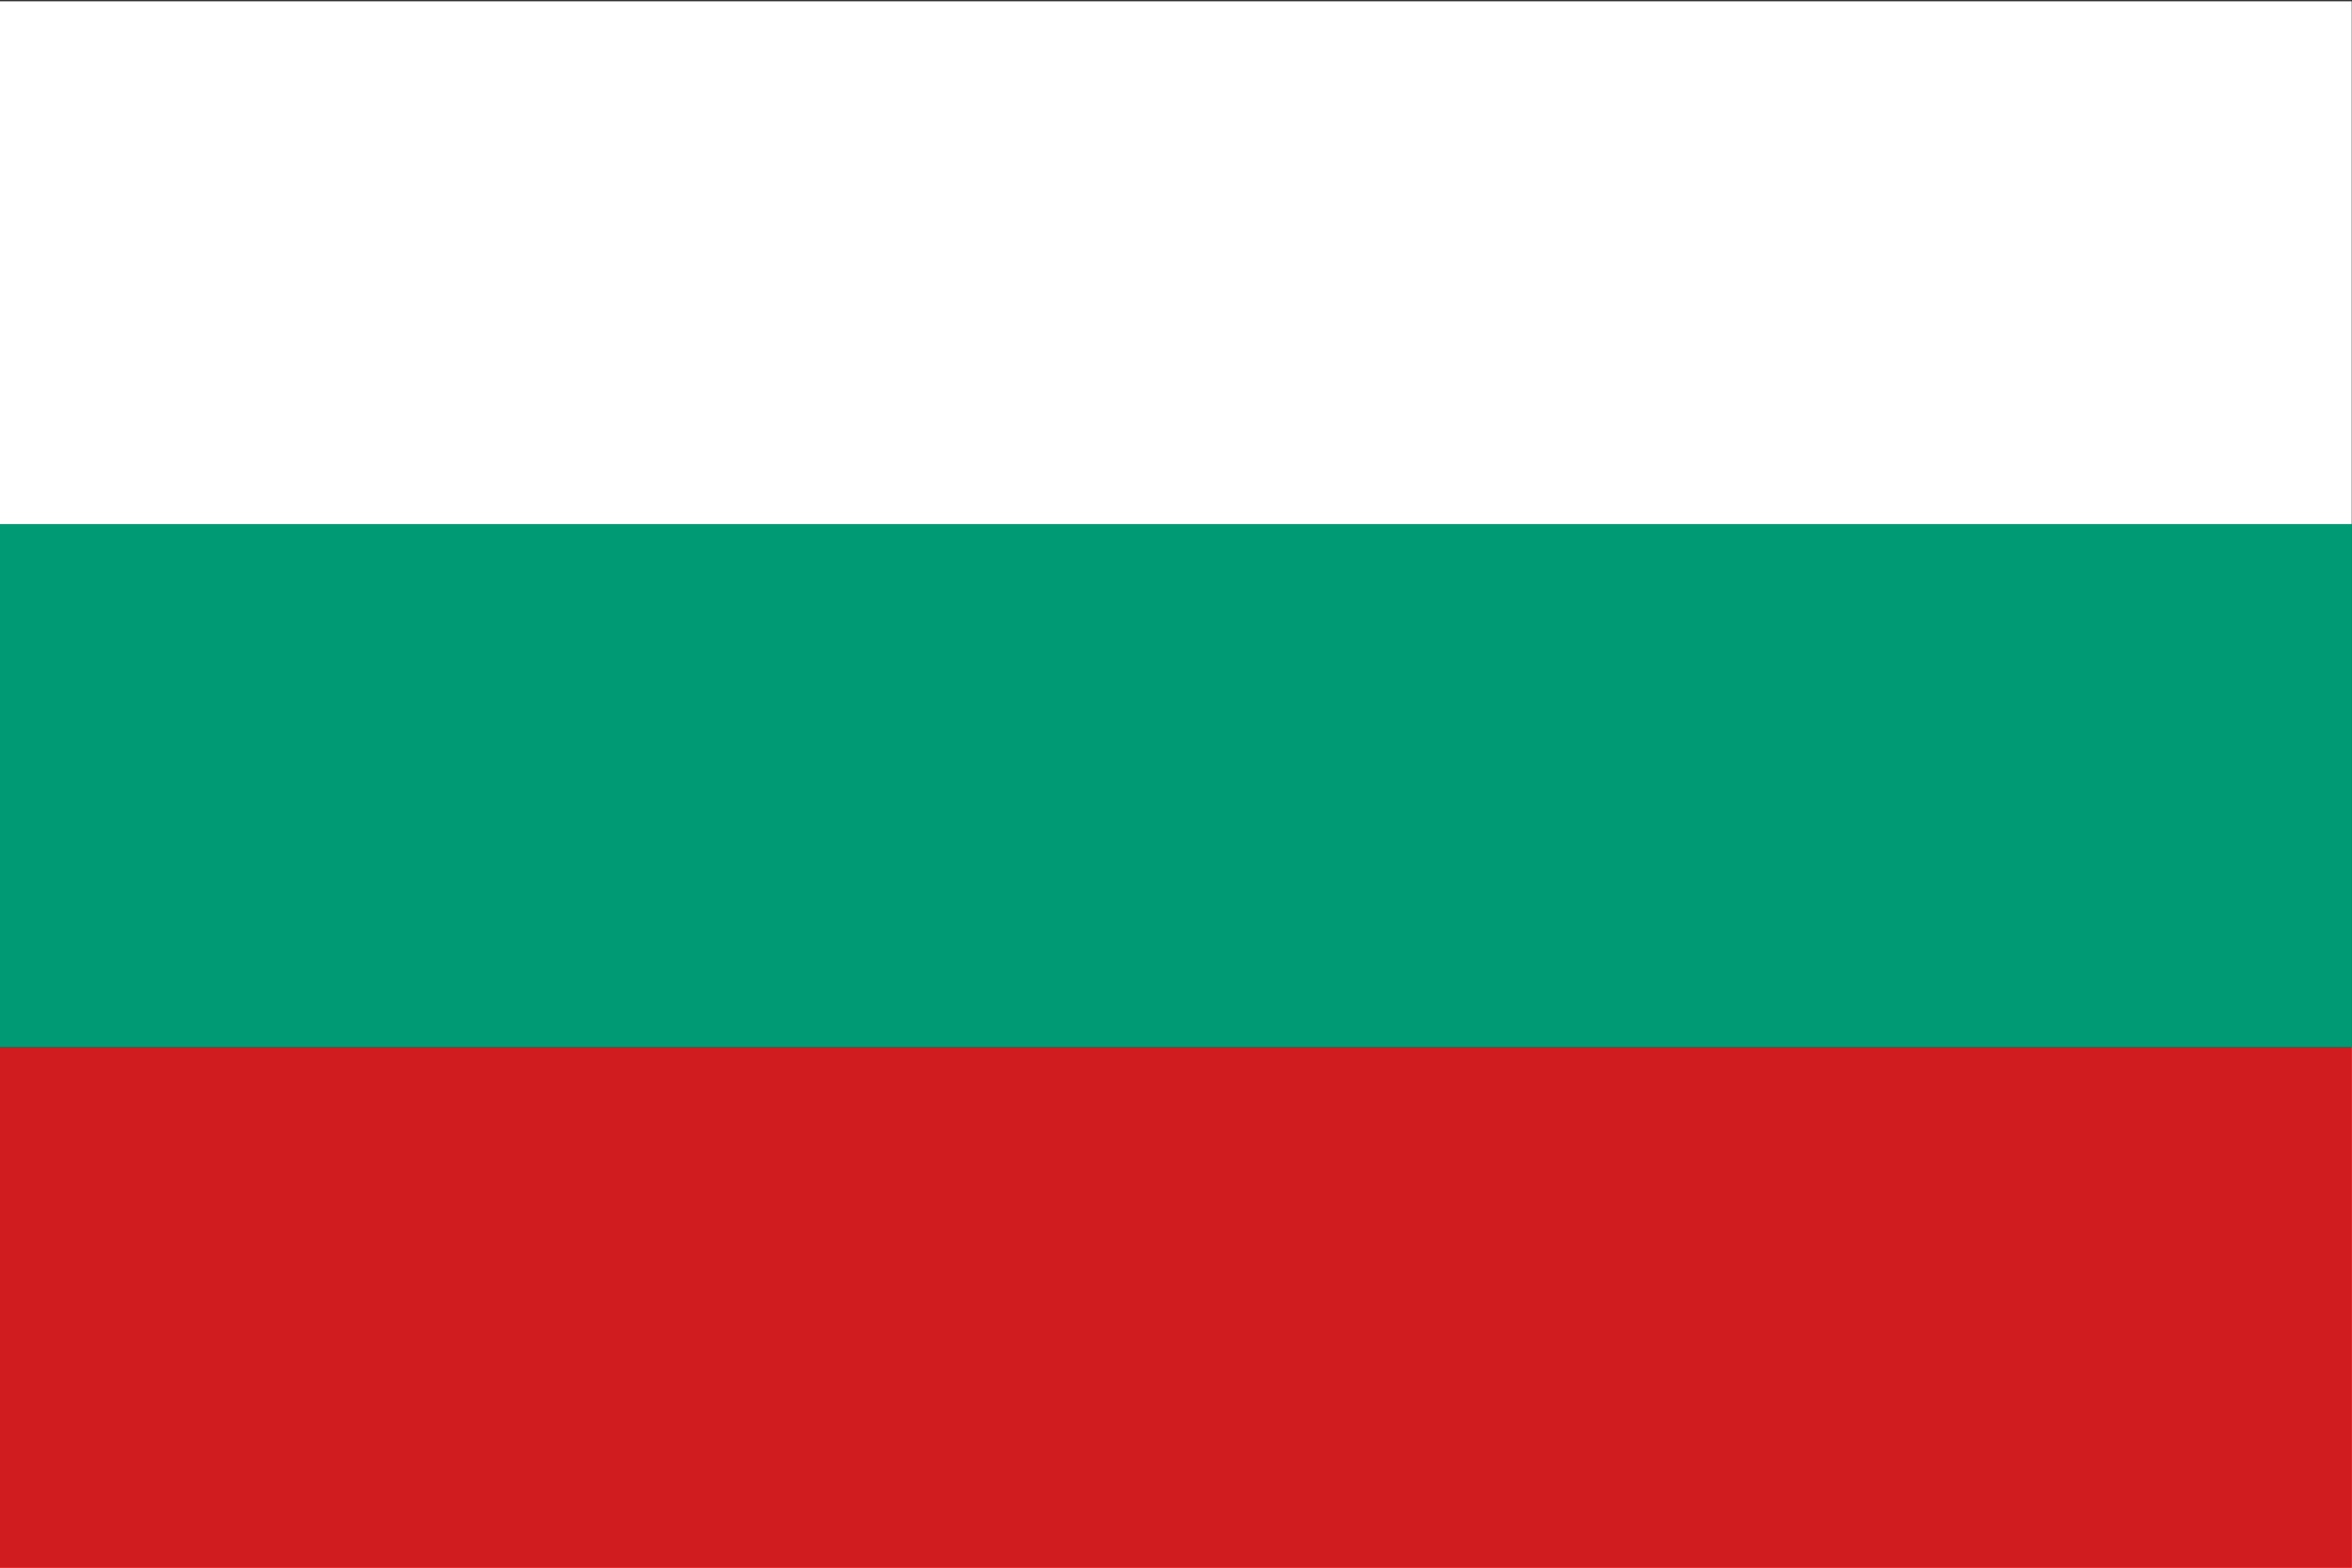
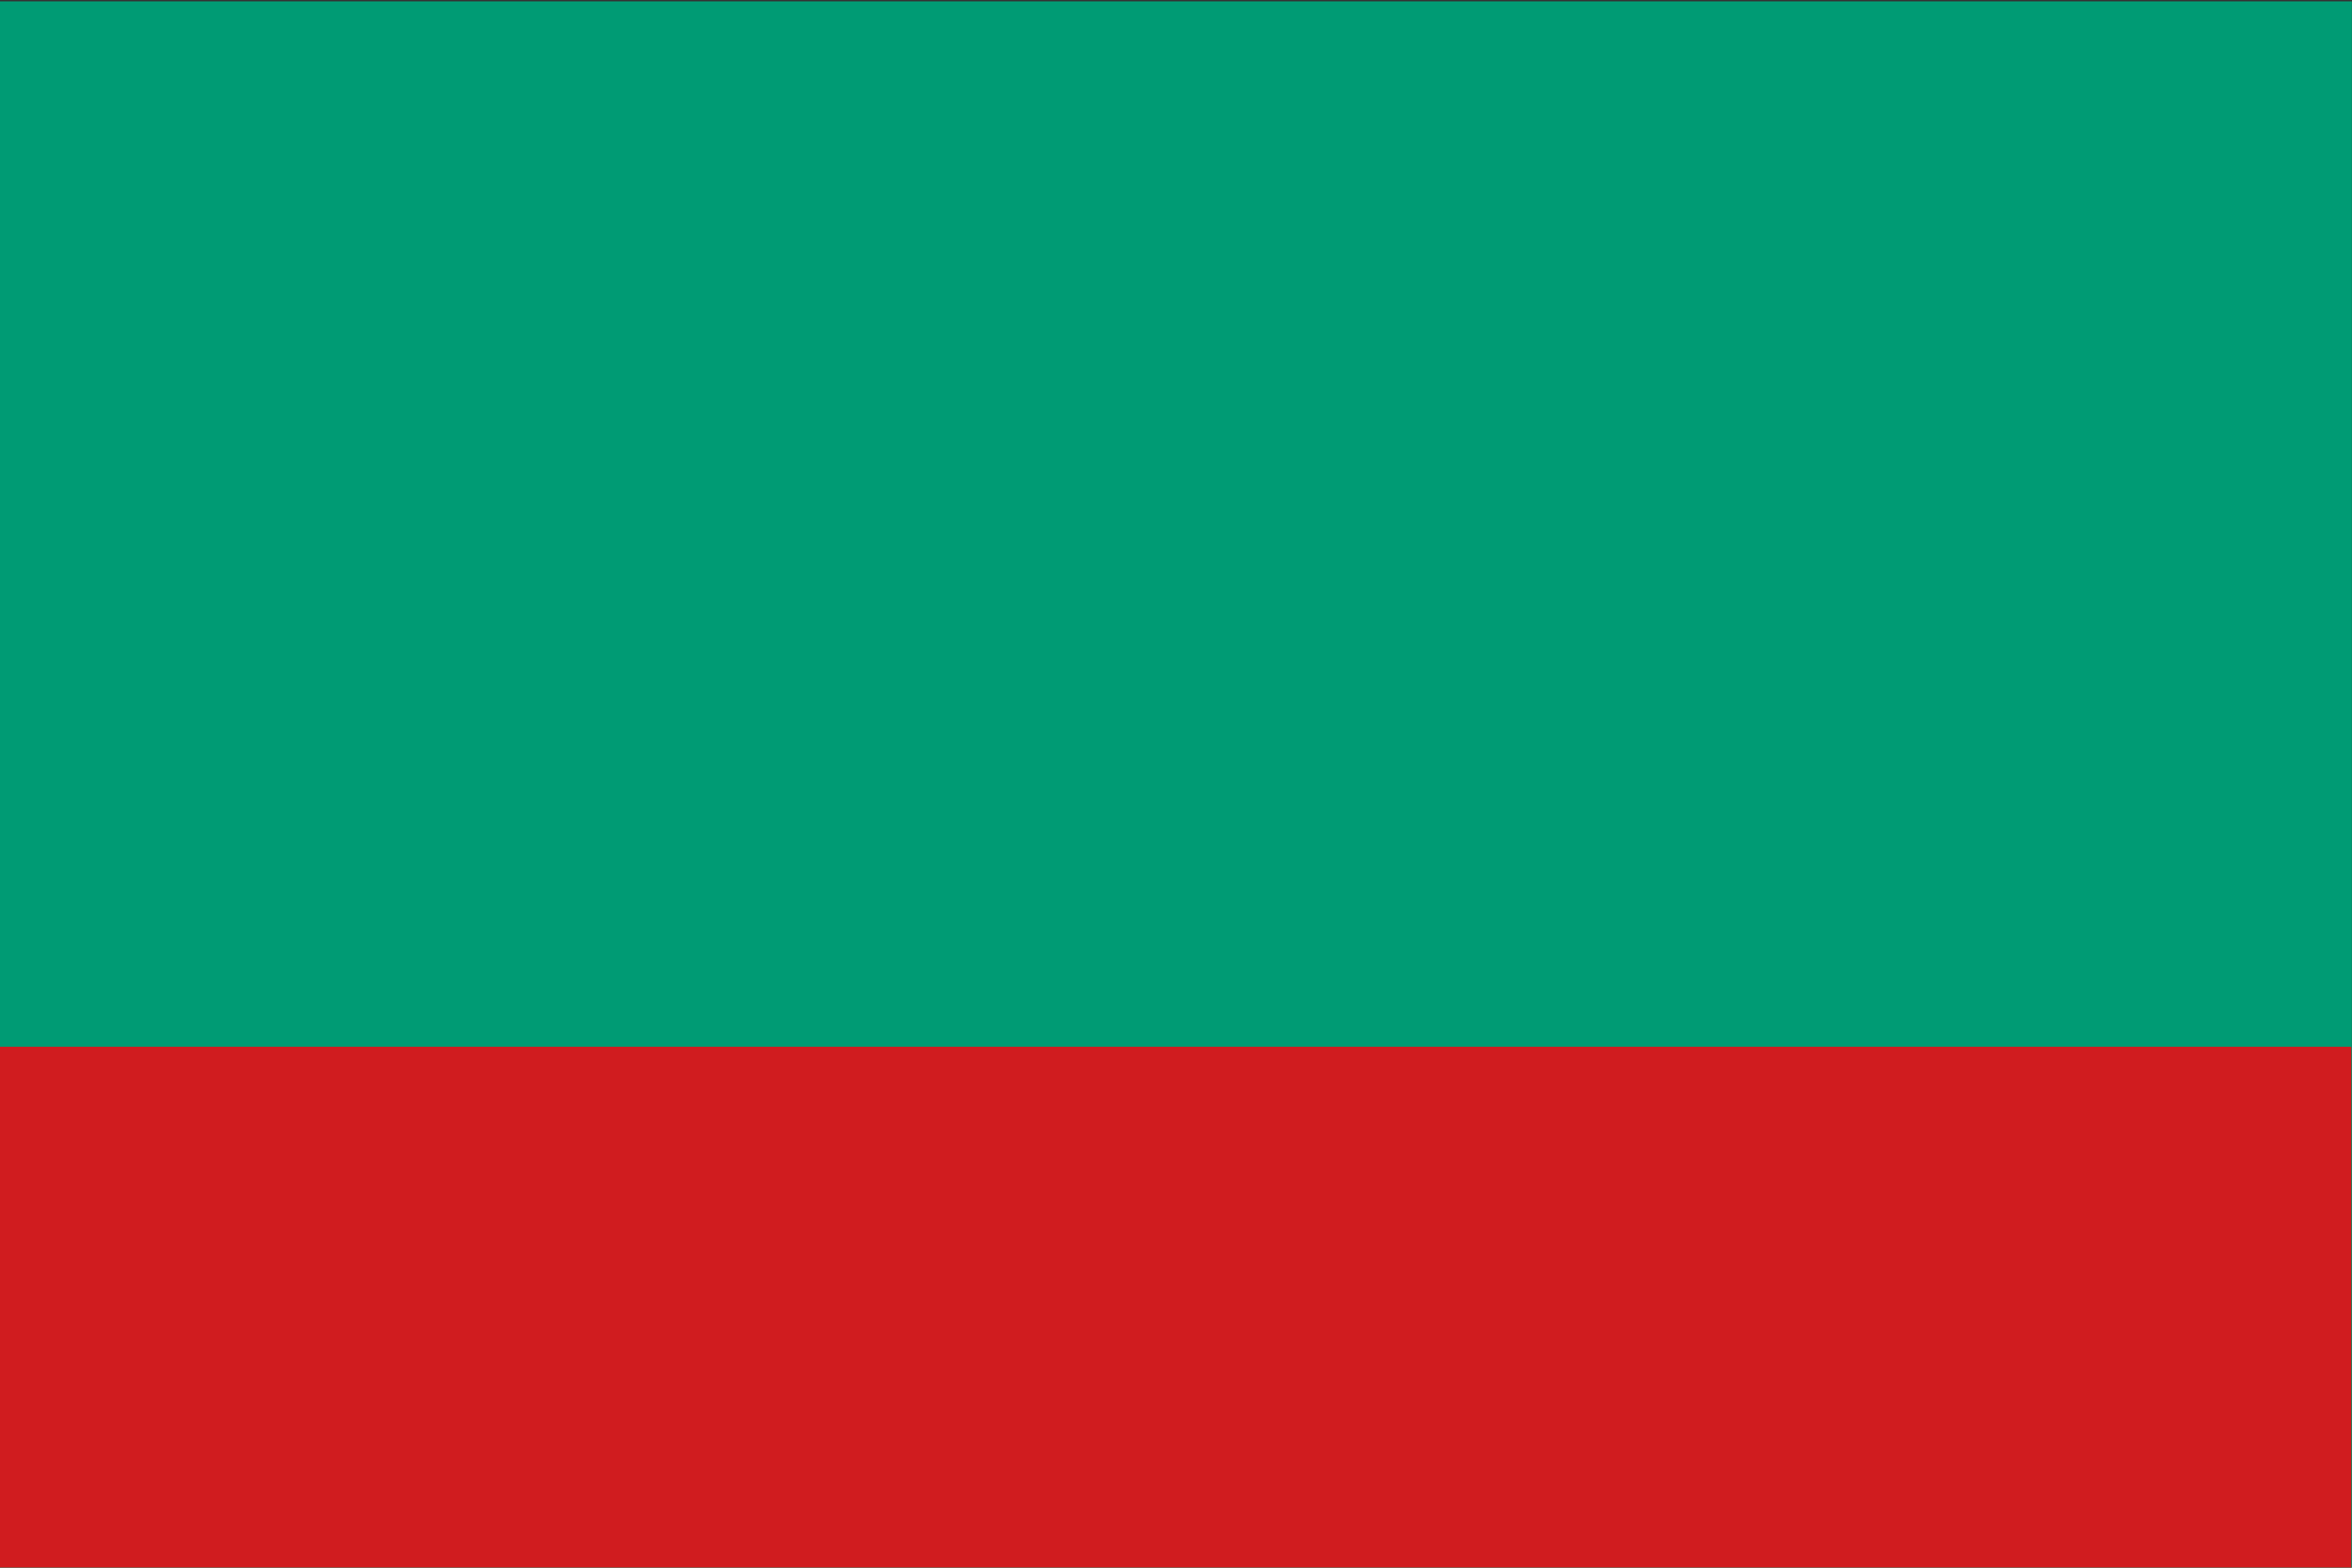
<svg xmlns="http://www.w3.org/2000/svg" version="1.1" id="Capa_1" x="0px" y="0px" width="512px" height="341.3px" viewBox="0 0 512 341.3" style="enable-background:new 0 0 512 341.3;">
  <rect x="0" y="0" width="512" height="341.3" fill="#333333" stroke="none" />
  <style type="text/css">
	.st0{fill:#D80027;}
	.st1{fill:#FFDA44;}
</style>
  <rect x="-1" y="0.3" class="st0" width="512.979" height="341.3" style="fill: rgb(0, 155, 116);" />
-   <rect x="-1" y="0.3" width="512.918" height="113.8" style="fill: rgb(255, 255, 255);" />
  <rect x="-1" y="227.9" class="st1" width="512.847" height="113.8" style="fill: rgb(208, 28, 31);" />
</svg>